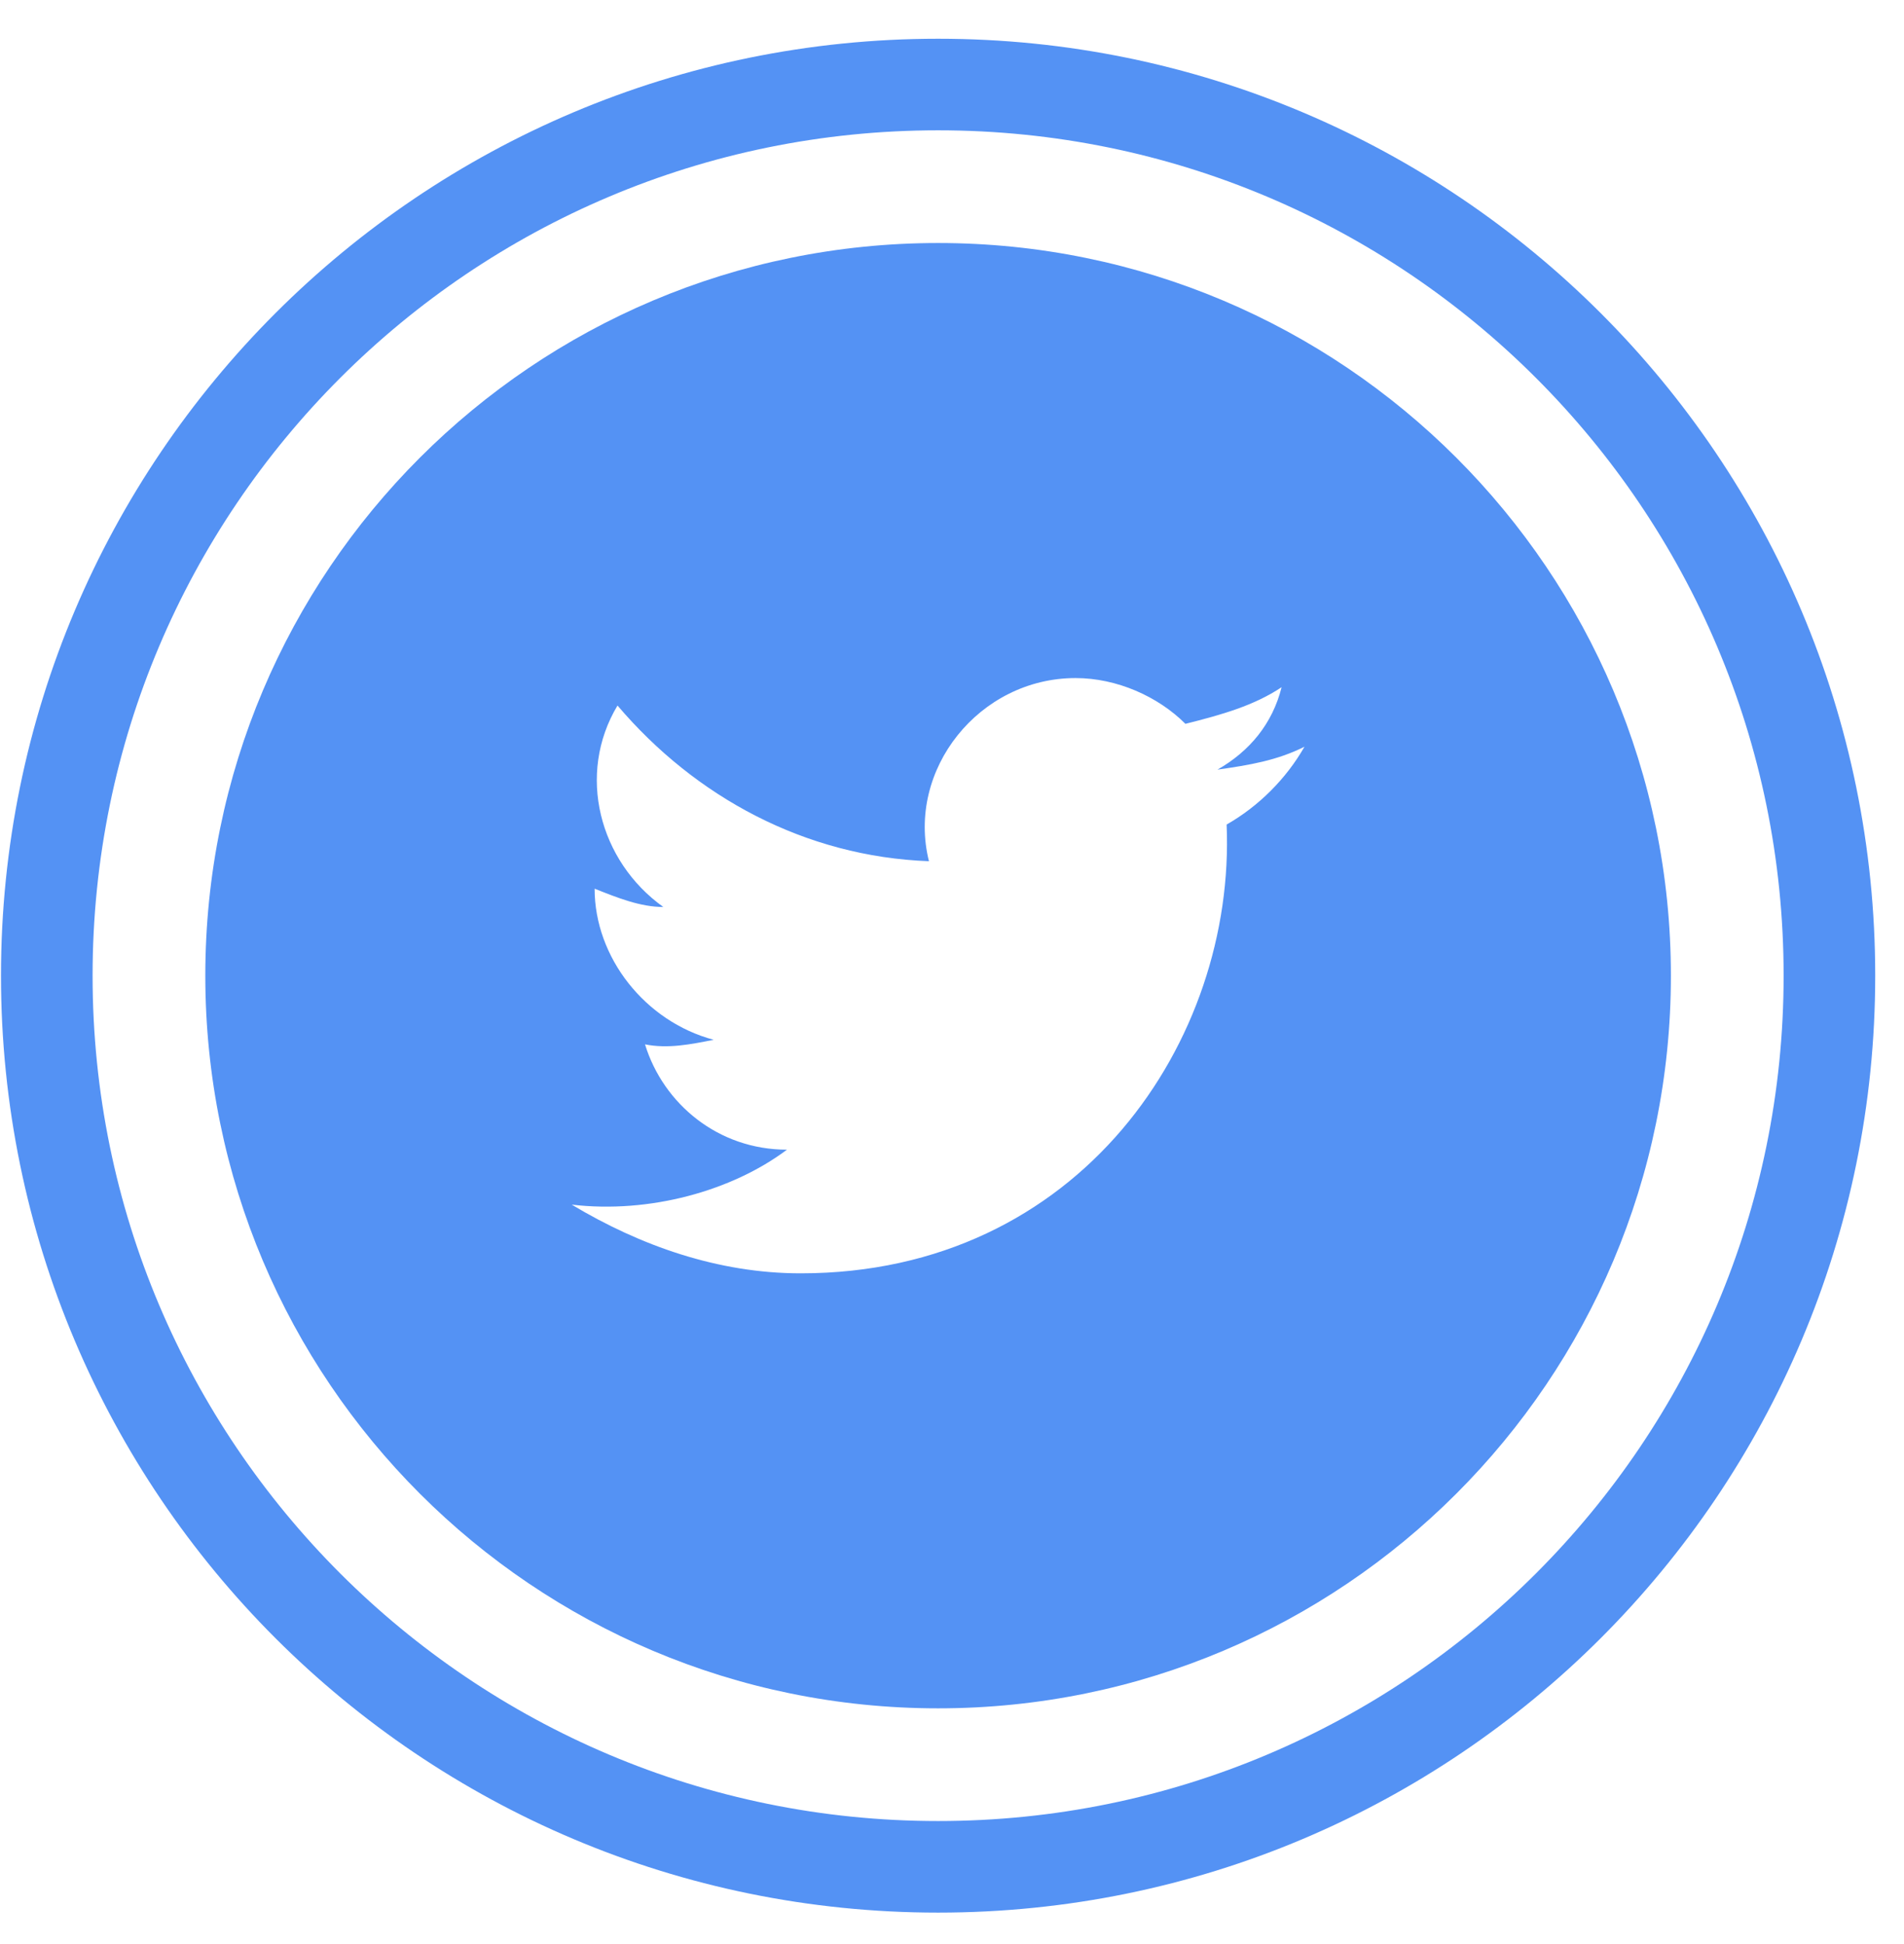
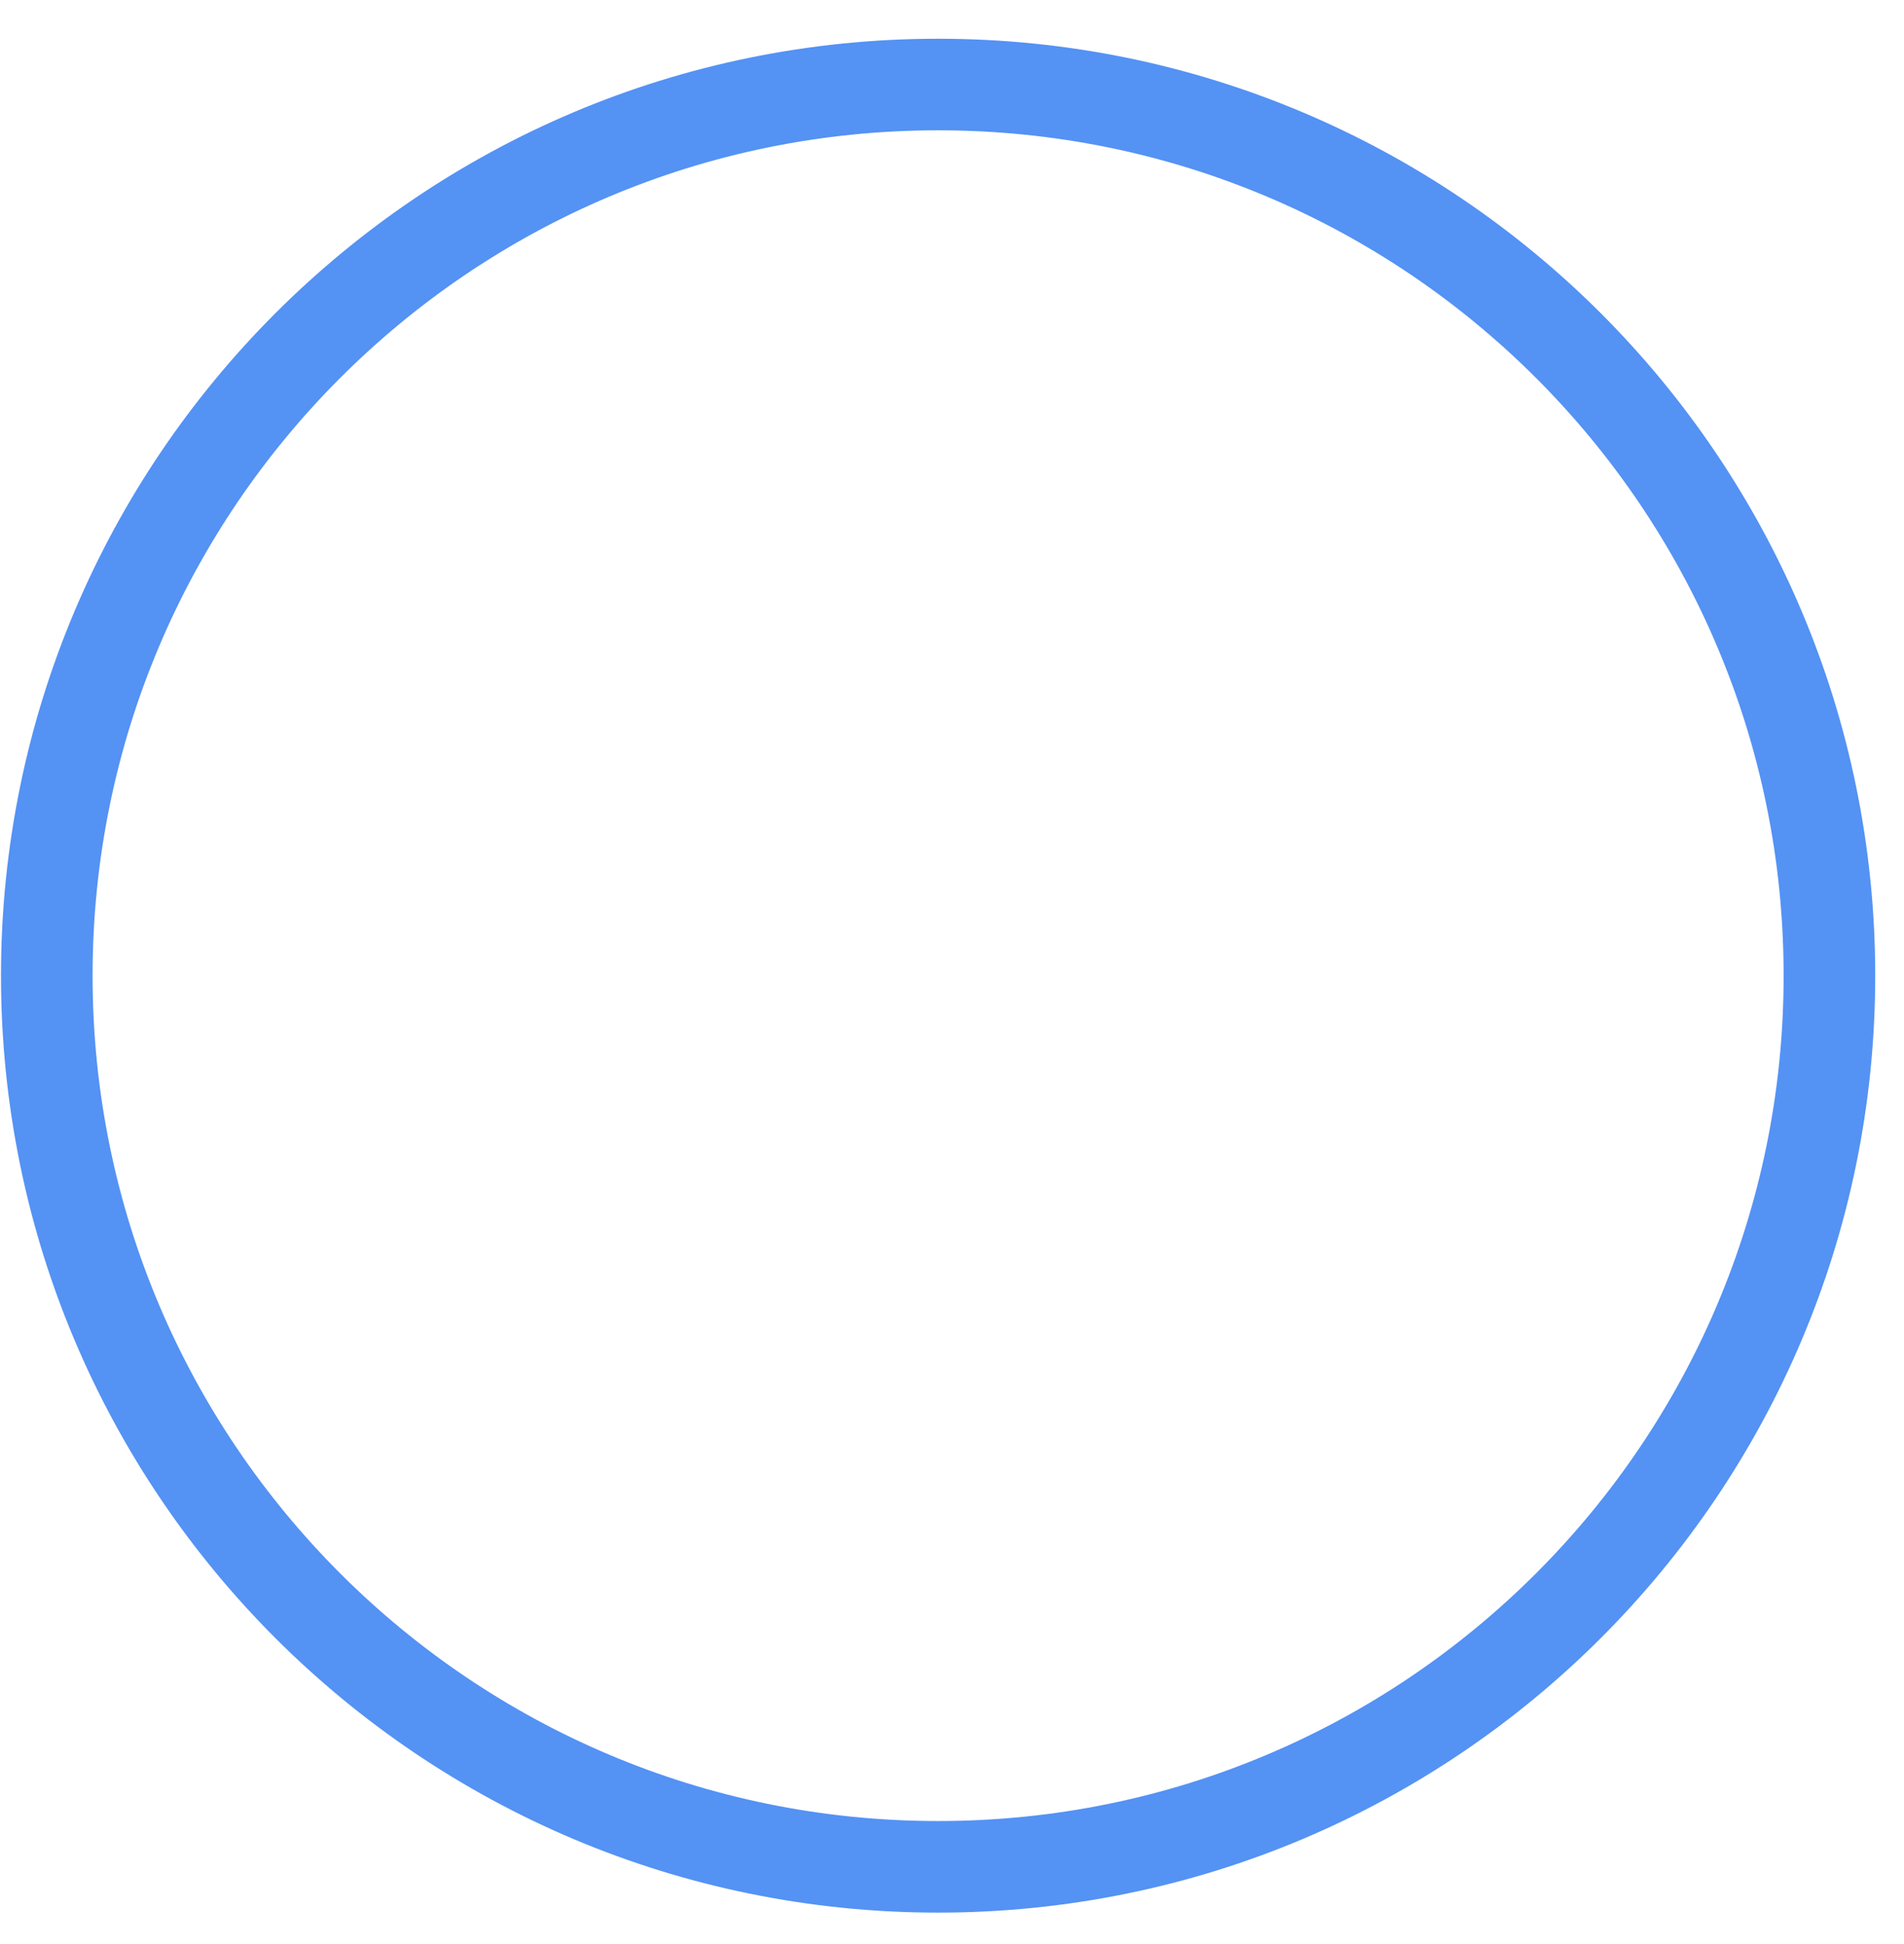
<svg xmlns="http://www.w3.org/2000/svg" width="47" height="48" viewBox="0 0 47 48" fill="none">
  <path d="M1.155 24.089C1.155 36.24 11.005 46.091 23.157 46.091C35.308 46.091 45.159 36.24 45.159 24.089C45.159 11.937 35.308 2.087 23.157 2.087C11.005 2.087 1.155 11.937 1.155 24.089Z" stroke="#5492F4" stroke-width="2.261" />
-   <path fill-rule="evenodd" clip-rule="evenodd" d="M23.157 42.178C13.167 42.178 5.068 34.079 5.068 24.089C5.068 14.099 13.167 6 23.157 6C33.147 6 41.246 14.099 41.246 24.089C41.246 34.079 33.147 42.178 23.157 42.178ZM30.053 19.002C30.845 18.889 31.523 18.776 32.201 18.436C31.749 19.228 31.071 19.906 30.279 20.358C30.506 25.672 26.662 31.438 19.765 31.438C17.73 31.438 15.809 30.759 14.113 29.742C16.035 29.968 18.07 29.403 19.426 28.385C17.73 28.385 16.374 27.255 15.922 25.785C16.487 25.898 17.052 25.785 17.617 25.672C15.922 25.22 14.678 23.637 14.678 21.941C15.243 22.167 15.809 22.393 16.374 22.393C14.791 21.263 14.226 19.115 15.243 17.419C17.165 19.68 19.878 21.15 22.931 21.263C22.366 19.002 24.175 16.741 26.549 16.741C27.566 16.741 28.584 17.193 29.262 17.871C30.166 17.645 30.958 17.419 31.636 16.967C31.41 17.871 30.845 18.549 30.053 19.002Z" fill="#5492F4" />
</svg>